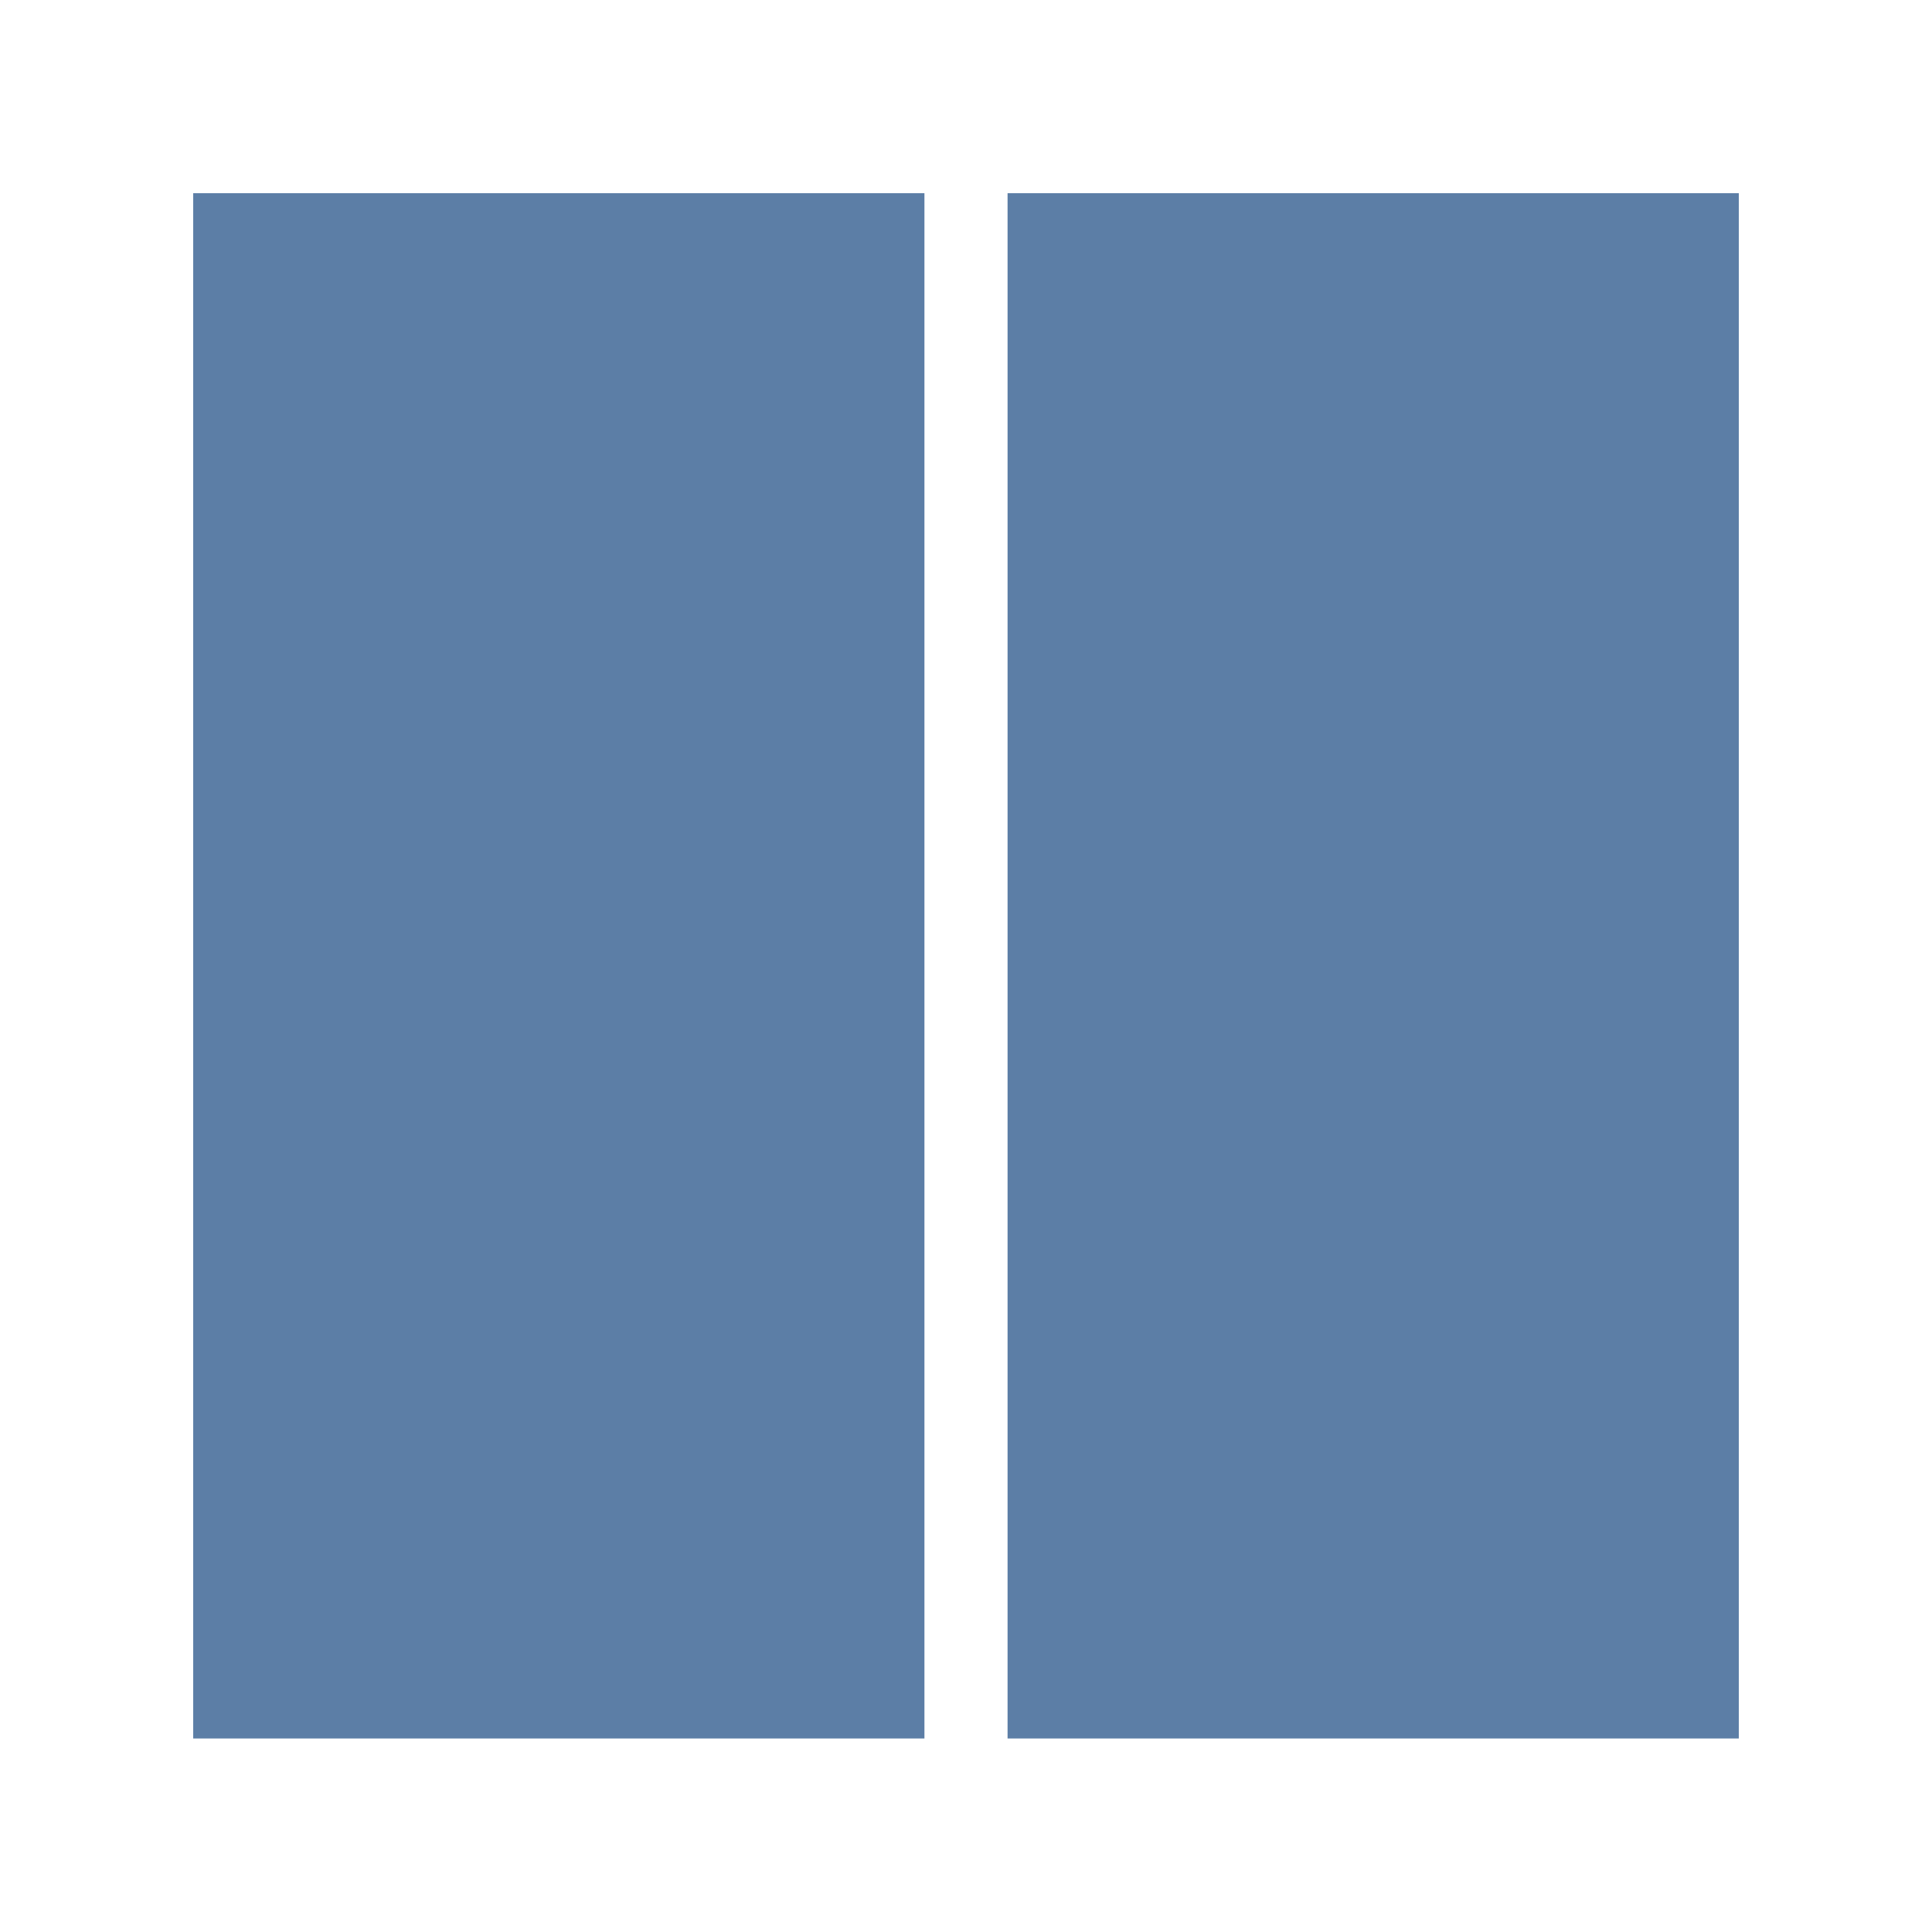
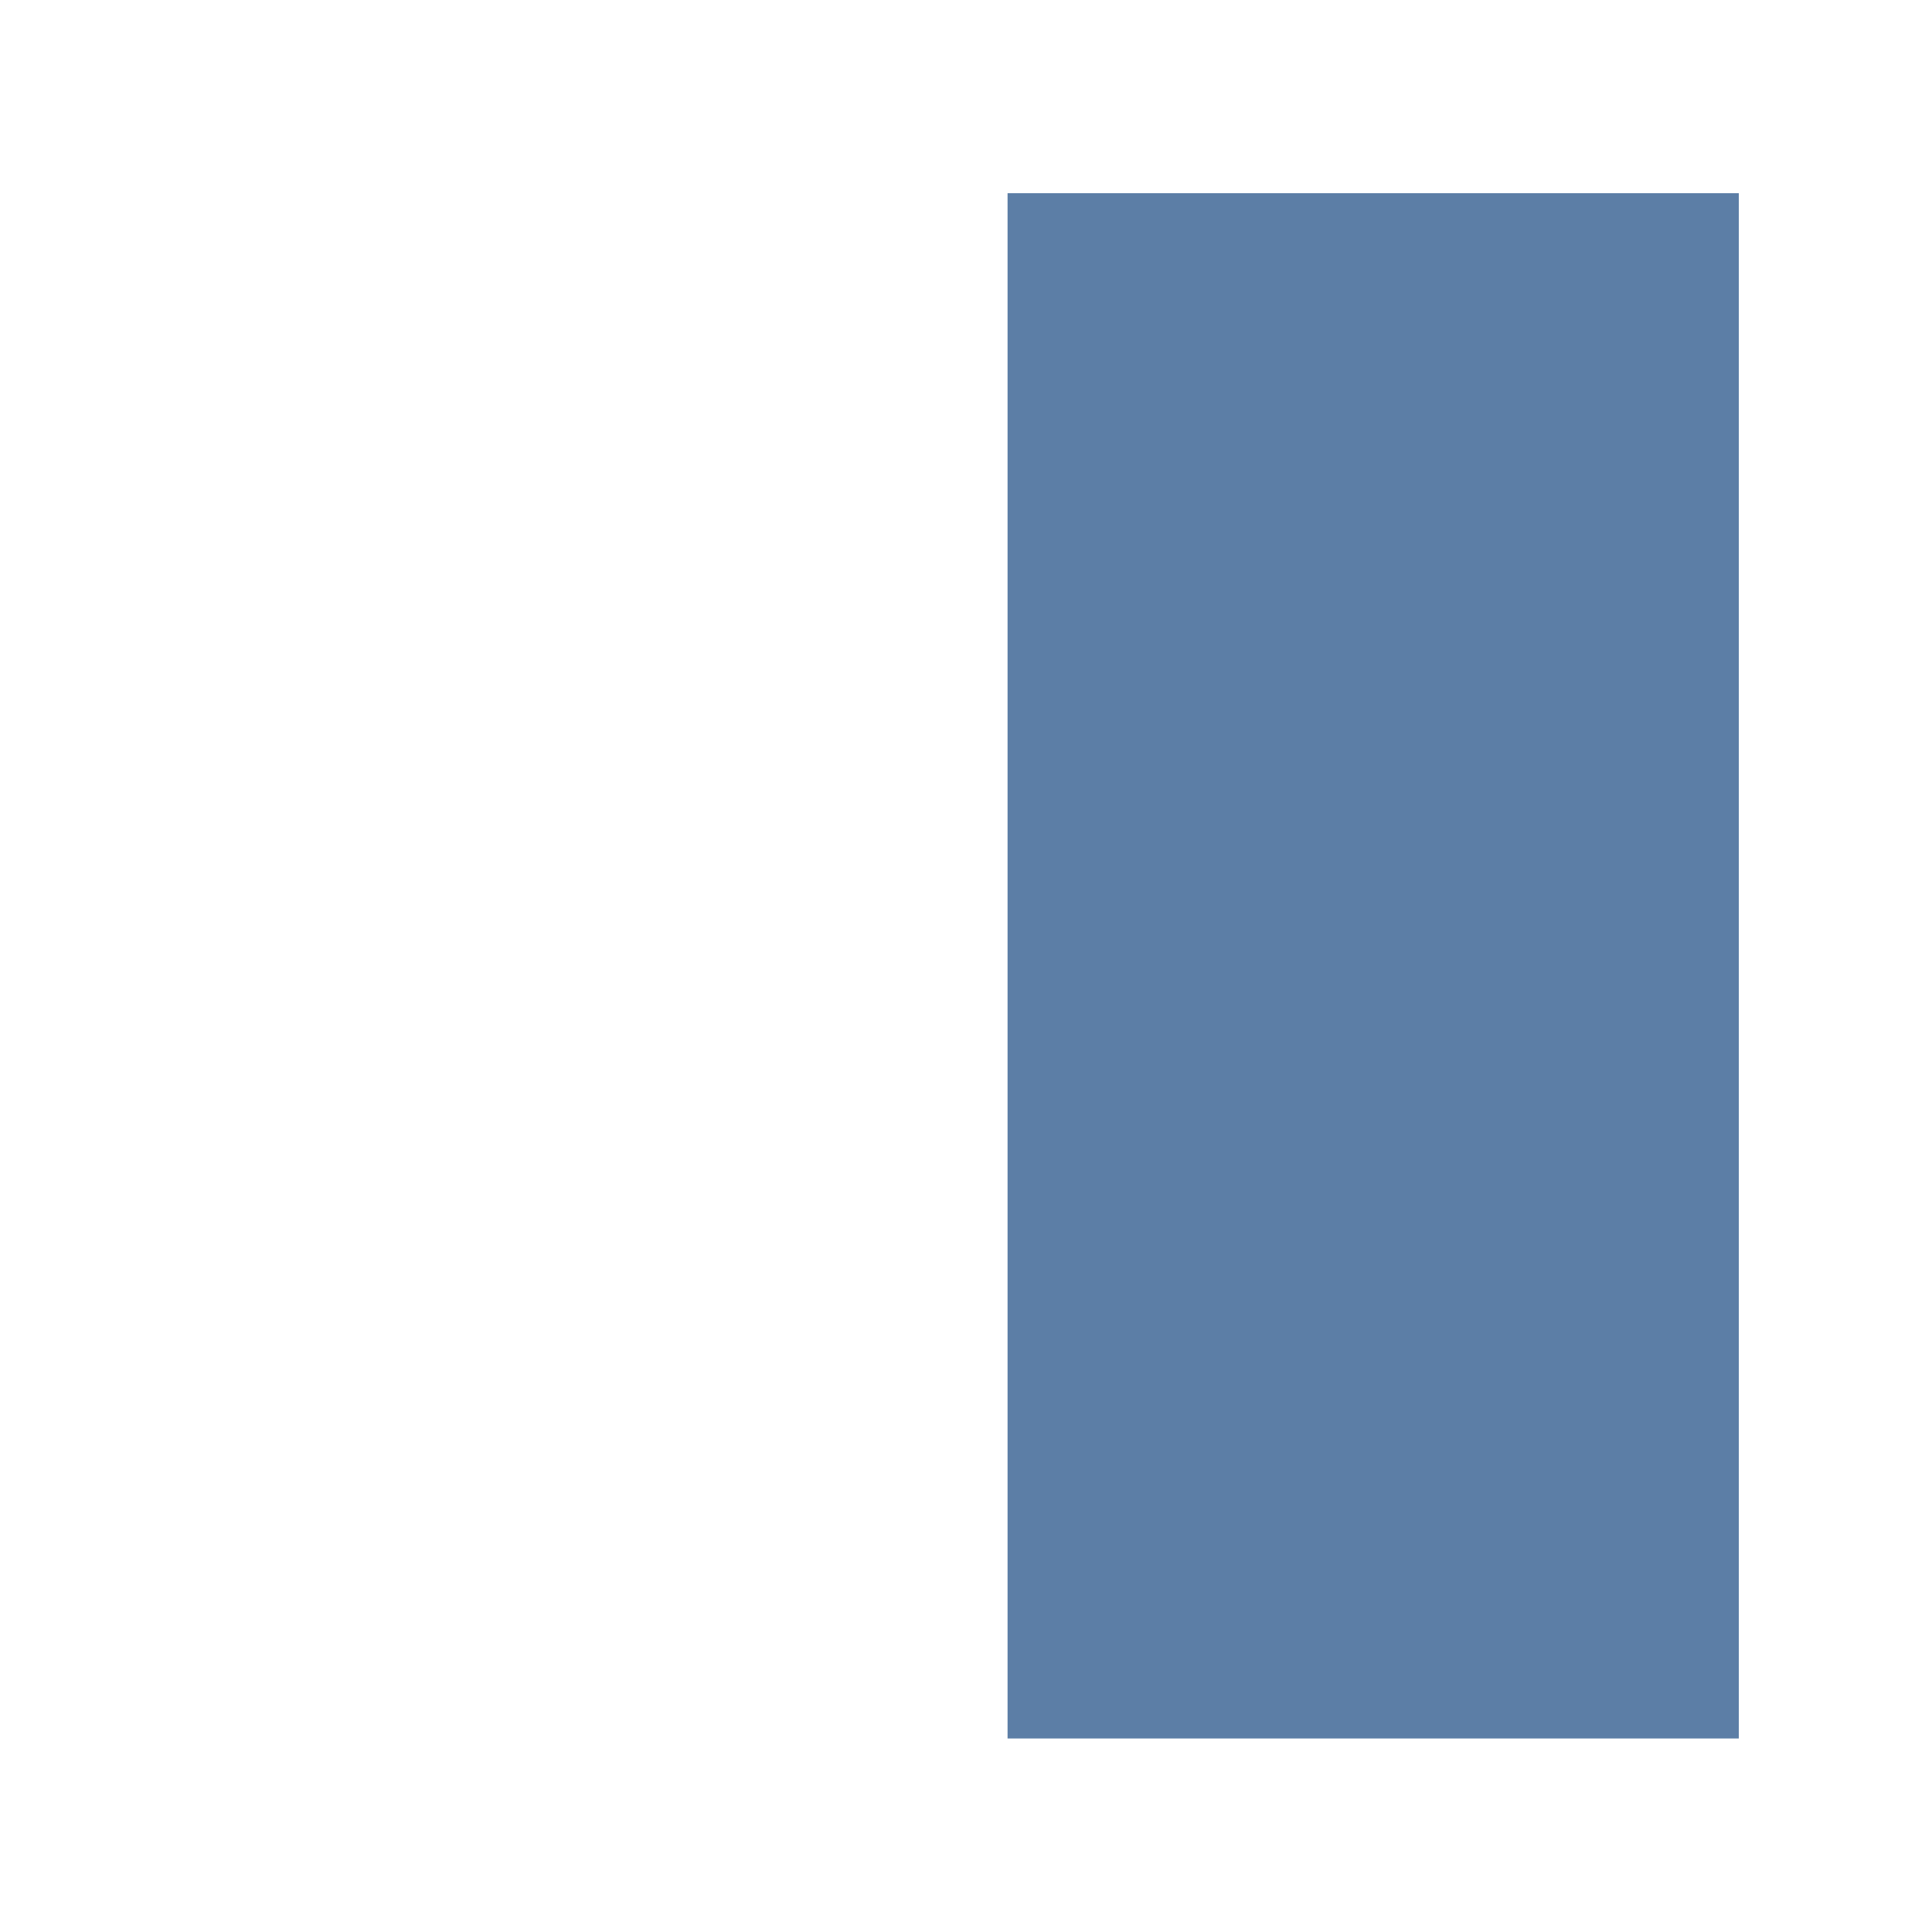
<svg xmlns="http://www.w3.org/2000/svg" width="512" zoomAndPan="magnify" viewBox="0 0 384 384" height="512" preserveAspectRatio="xMidYMid meet">
  <defs>
    <clipPath id="fca1fa1467">
      <path d="M 38.398 38.398 L 183.738 38.398 L 183.738 345.602 L 38.398 345.602 Z M 38.398 38.398 " clip-rule="nonzero" />
    </clipPath>
    <clipPath id="961fe9c61d">
-       <path d="M 0.398 0.398 L 145.738 0.398 L 145.738 307.602 L 0.398 307.602 Z M 0.398 0.398 " clip-rule="nonzero" />
+       <path d="M 0.398 0.398 L 145.738 0.398 L 0.398 307.602 Z M 0.398 0.398 " clip-rule="nonzero" />
    </clipPath>
    <clipPath id="179100bf45">
      <rect x="0" width="146" y="0" height="308" />
    </clipPath>
    <clipPath id="5ee79fd530">
      <path d="M 200.262 38.398 L 345.602 38.398 L 345.602 345.602 L 200.262 345.602 Z M 200.262 38.398 " clip-rule="nonzero" />
    </clipPath>
    <clipPath id="4c53e39d8e">
      <path d="M 0.262 0.398 L 145.602 0.398 L 145.602 307.602 L 0.262 307.602 Z M 0.262 0.398 " clip-rule="nonzero" />
    </clipPath>
    <clipPath id="992c6cf85a">
      <rect x="0" width="146" y="0" height="308" />
    </clipPath>
  </defs>
  <g clip-path="url(#fca1fa1467)">
    <g transform="matrix(1, 0, 0, 1, 38, 38)">
      <g clip-path="url(#179100bf45)">
        <g clip-path="url(#961fe9c61d)">
-           <path fill="#5c7ea6" d="M 0.398 0.398 L 145.738 0.398 L 145.738 307.539 L 0.398 307.539 Z M 0.398 0.398 " fill-opacity="1" fill-rule="nonzero" />
-         </g>
+           </g>
      </g>
    </g>
  </g>
  <g clip-path="url(#5ee79fd530)">
    <g transform="matrix(1, 0, 0, 1, 200, 38)">
      <g clip-path="url(#992c6cf85a)">
        <g clip-path="url(#4c53e39d8e)">
          <path fill="#5c7ea6" d="M 0.262 0.398 L 145.602 0.398 L 145.602 307.539 L 0.262 307.539 Z M 0.262 0.398 " fill-opacity="1" fill-rule="nonzero" />
        </g>
      </g>
    </g>
  </g>
</svg>